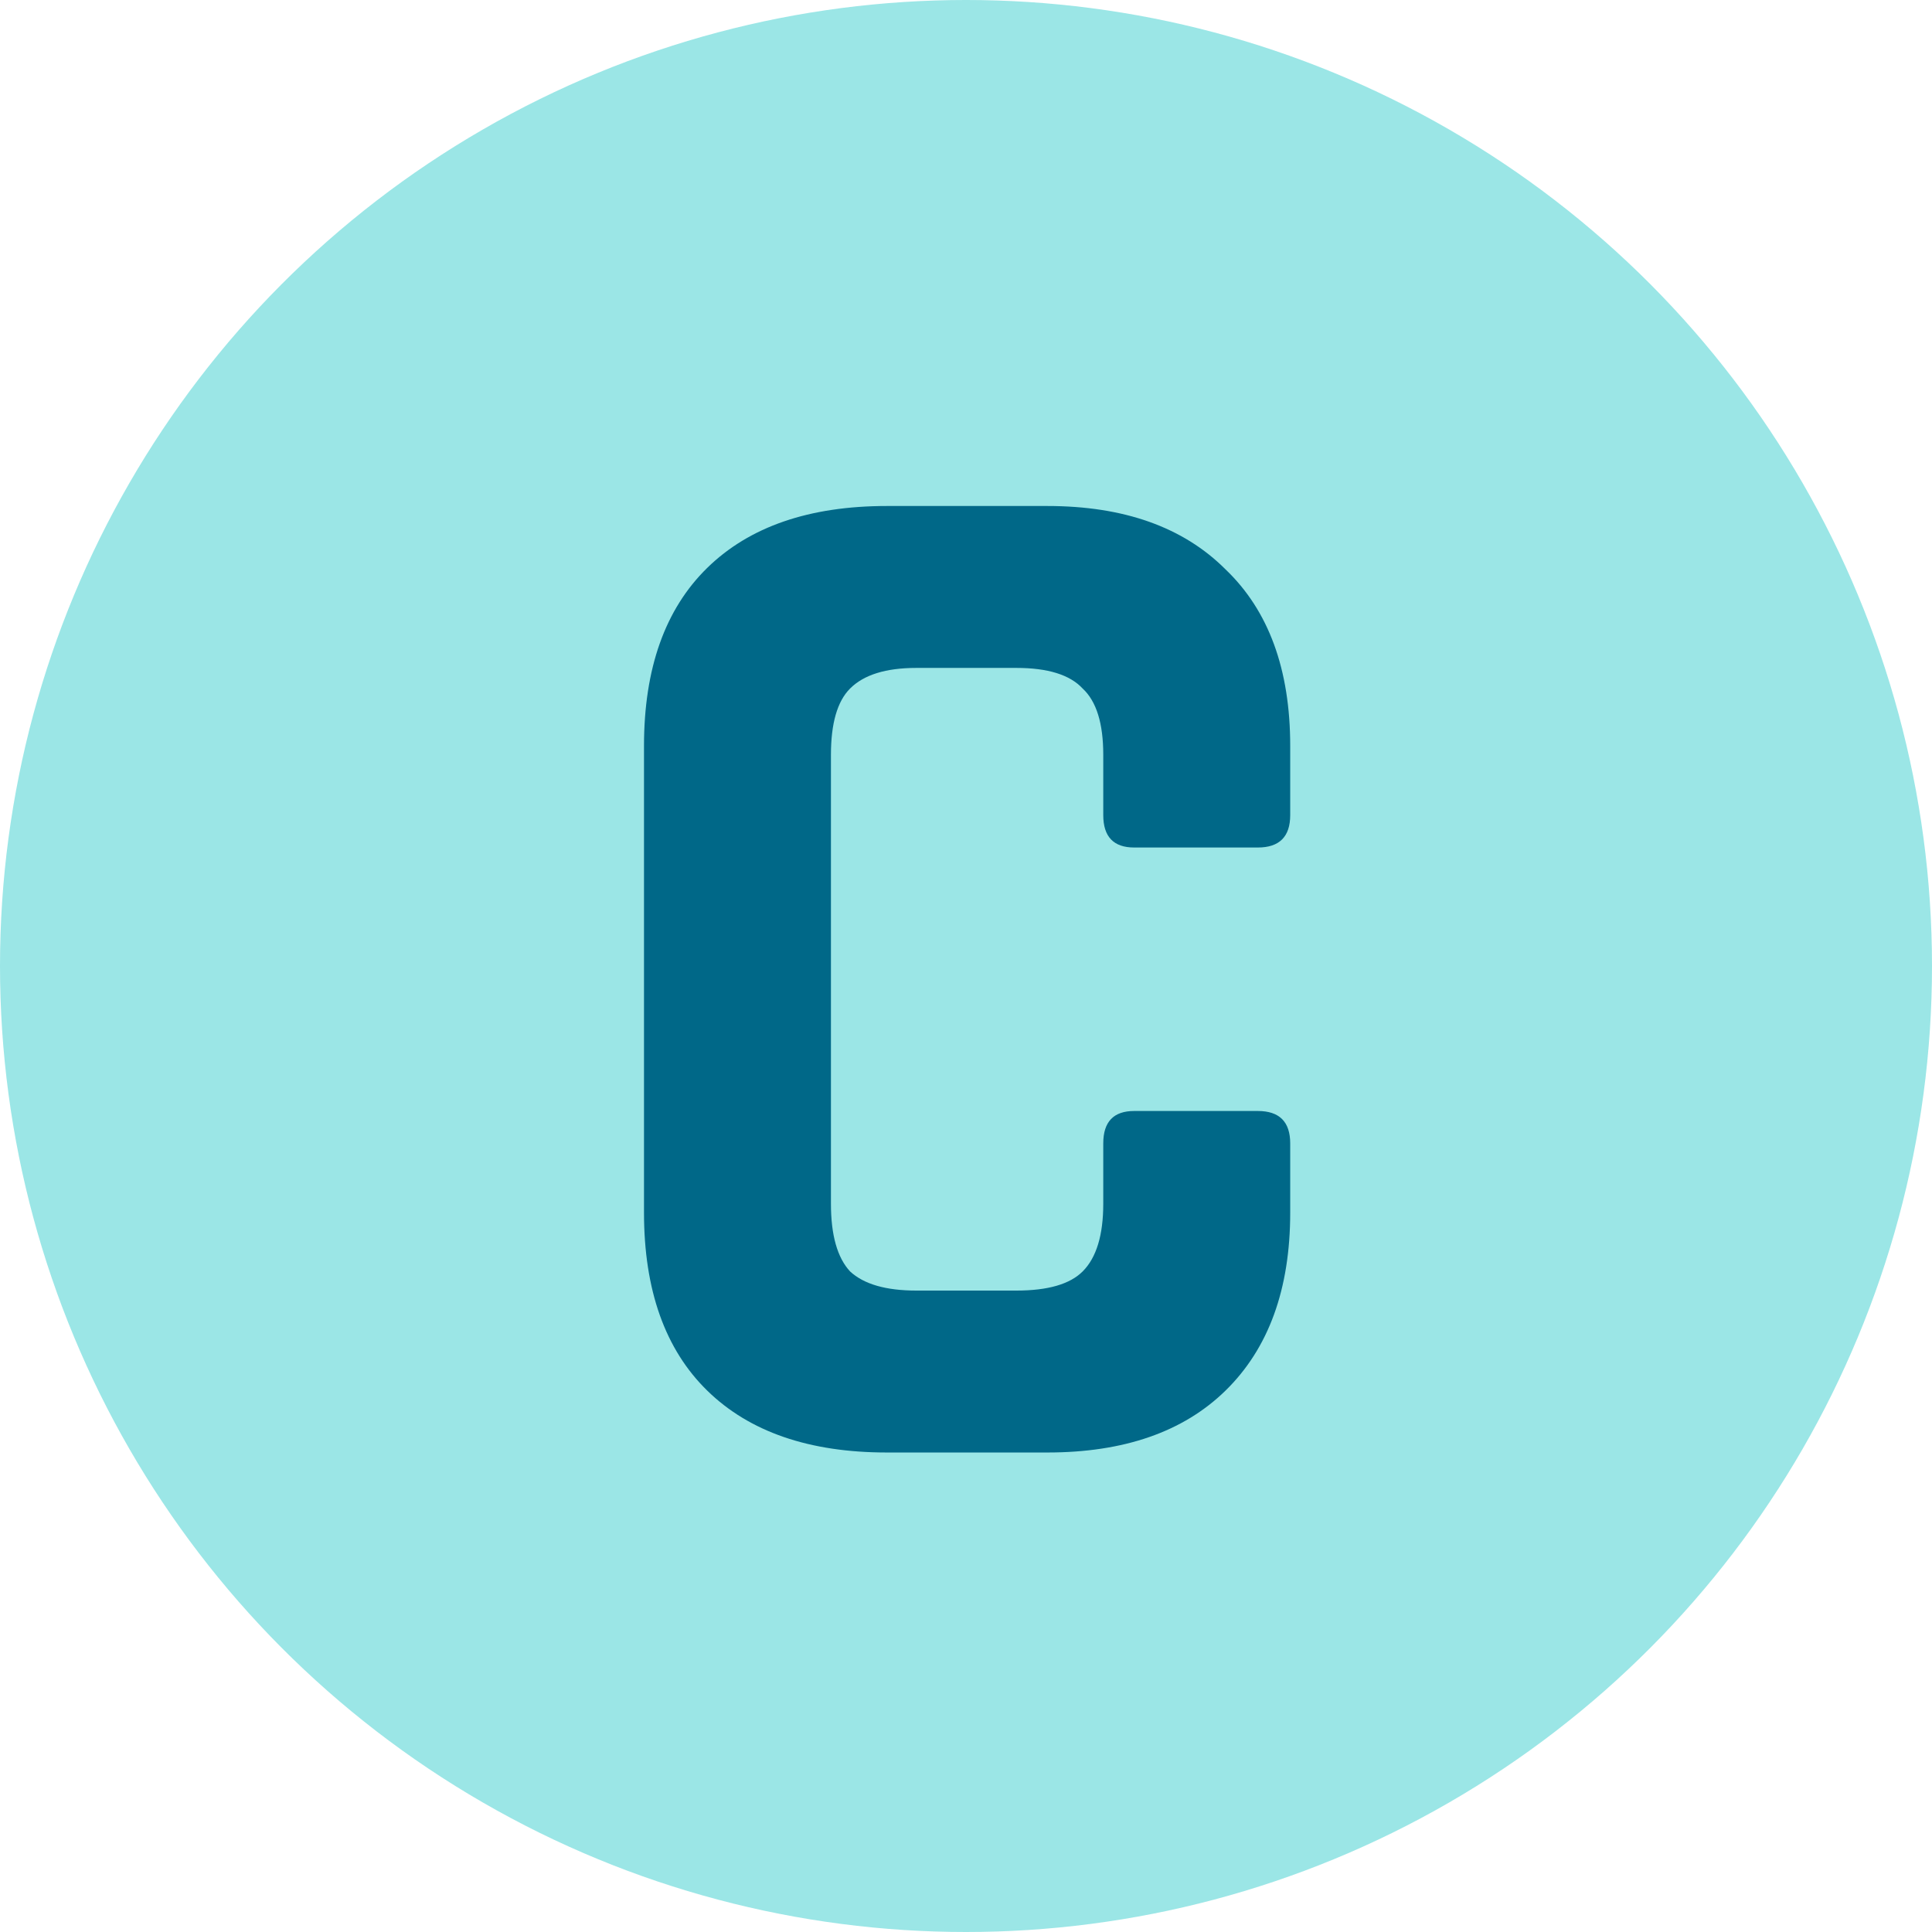
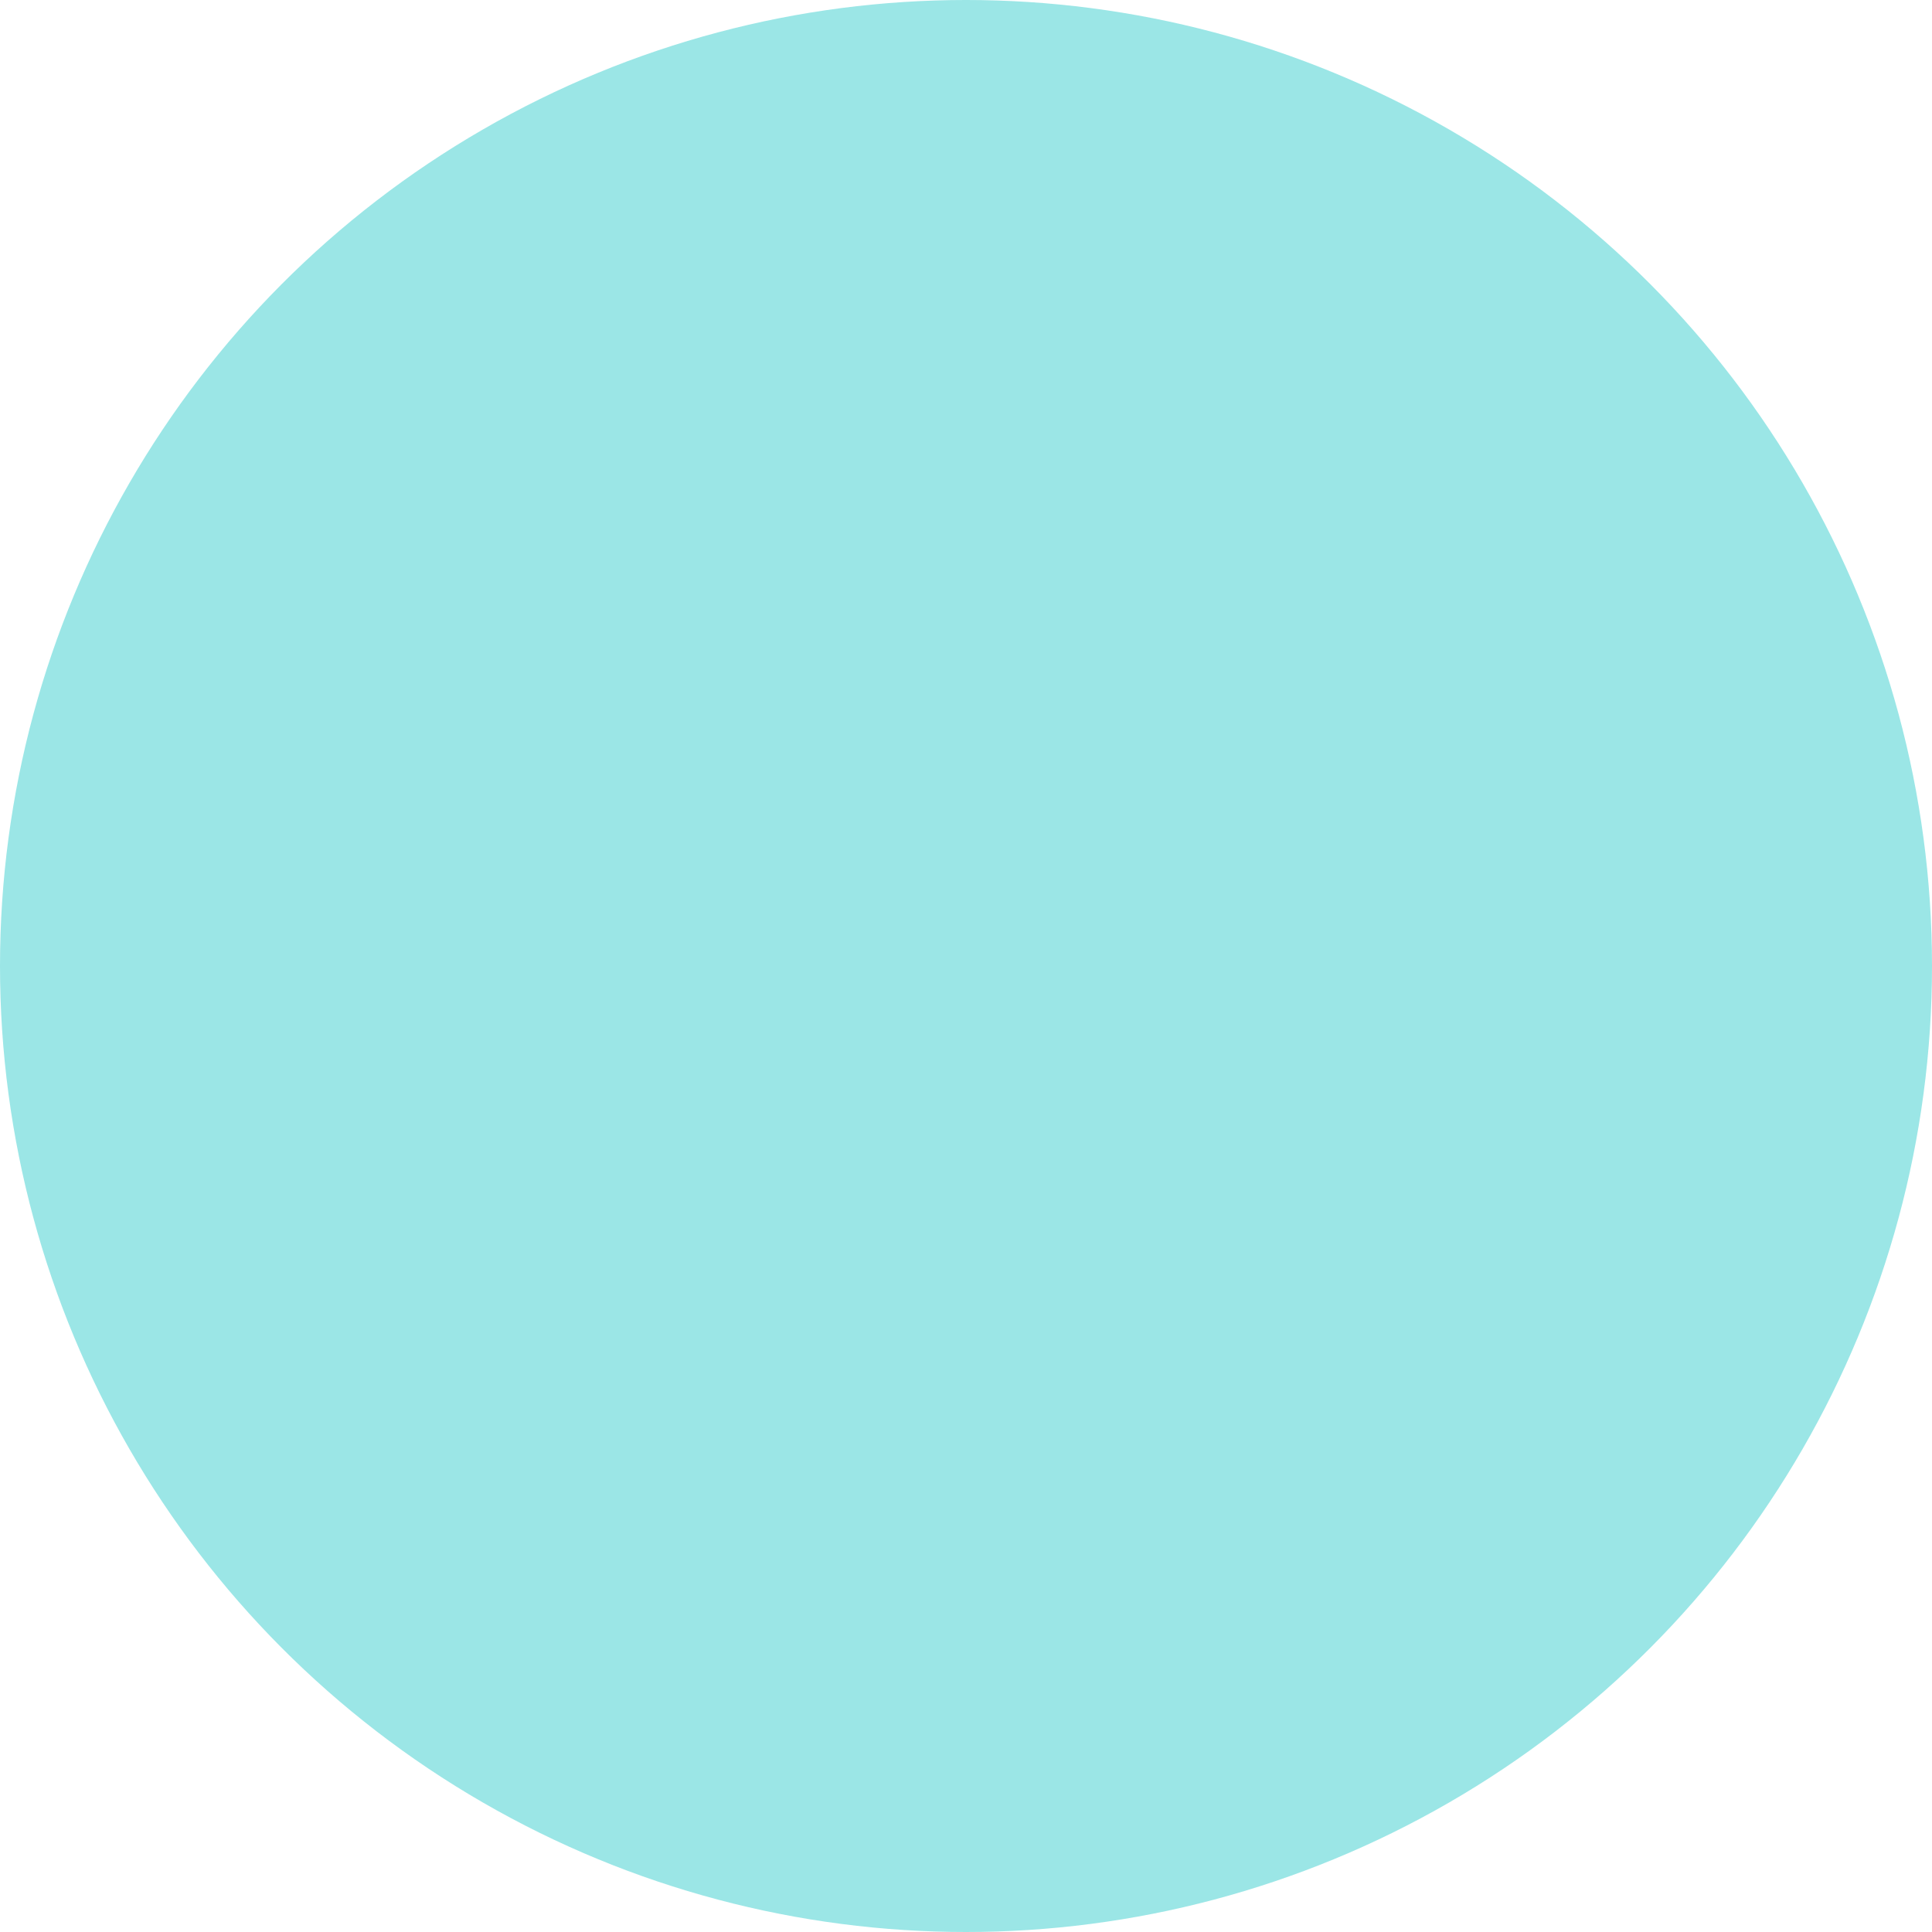
<svg xmlns="http://www.w3.org/2000/svg" fill="none" viewBox="0 0 42 42">
  <circle cx="21" cy="21" fill="#9be6e6" r="21" />
-   <path d="m22.768 31.576h-3.488c-1.685 0-2.987-.448-3.904-1.344s-1.376-2.187-1.376-3.872v-10.144c0-1.685.459-2.976 1.376-3.872s2.219-1.344 3.904-1.344h3.488c1.664 0 2.955.459 3.872 1.376.939.896 1.408 2.176 1.408 3.84v1.504c0 .469-.235.704-.704.704h-2.688c-.448 0-.672-.235-.672-.704v-1.312c0-.683-.149-1.163-.448-1.44-.277-.299-.757-.448-1.44-.448h-2.176c-.661 0-1.141.149-1.44.448-.277.277-.416.757-.416 1.44v9.76c0 .683.139 1.173.416 1.472.299.277.779.416 1.44.416h2.176c.683 0 1.163-.139 1.44-.416.299-.299.448-.789.448-1.472v-1.312c0-.469.224-.704.672-.704h2.688c.469 0 .704.235.704.704v1.504c0 1.664-.469 2.955-1.408 3.872-.917.896-2.208 1.344-3.872 1.344z" fill="#006888" />
</svg>